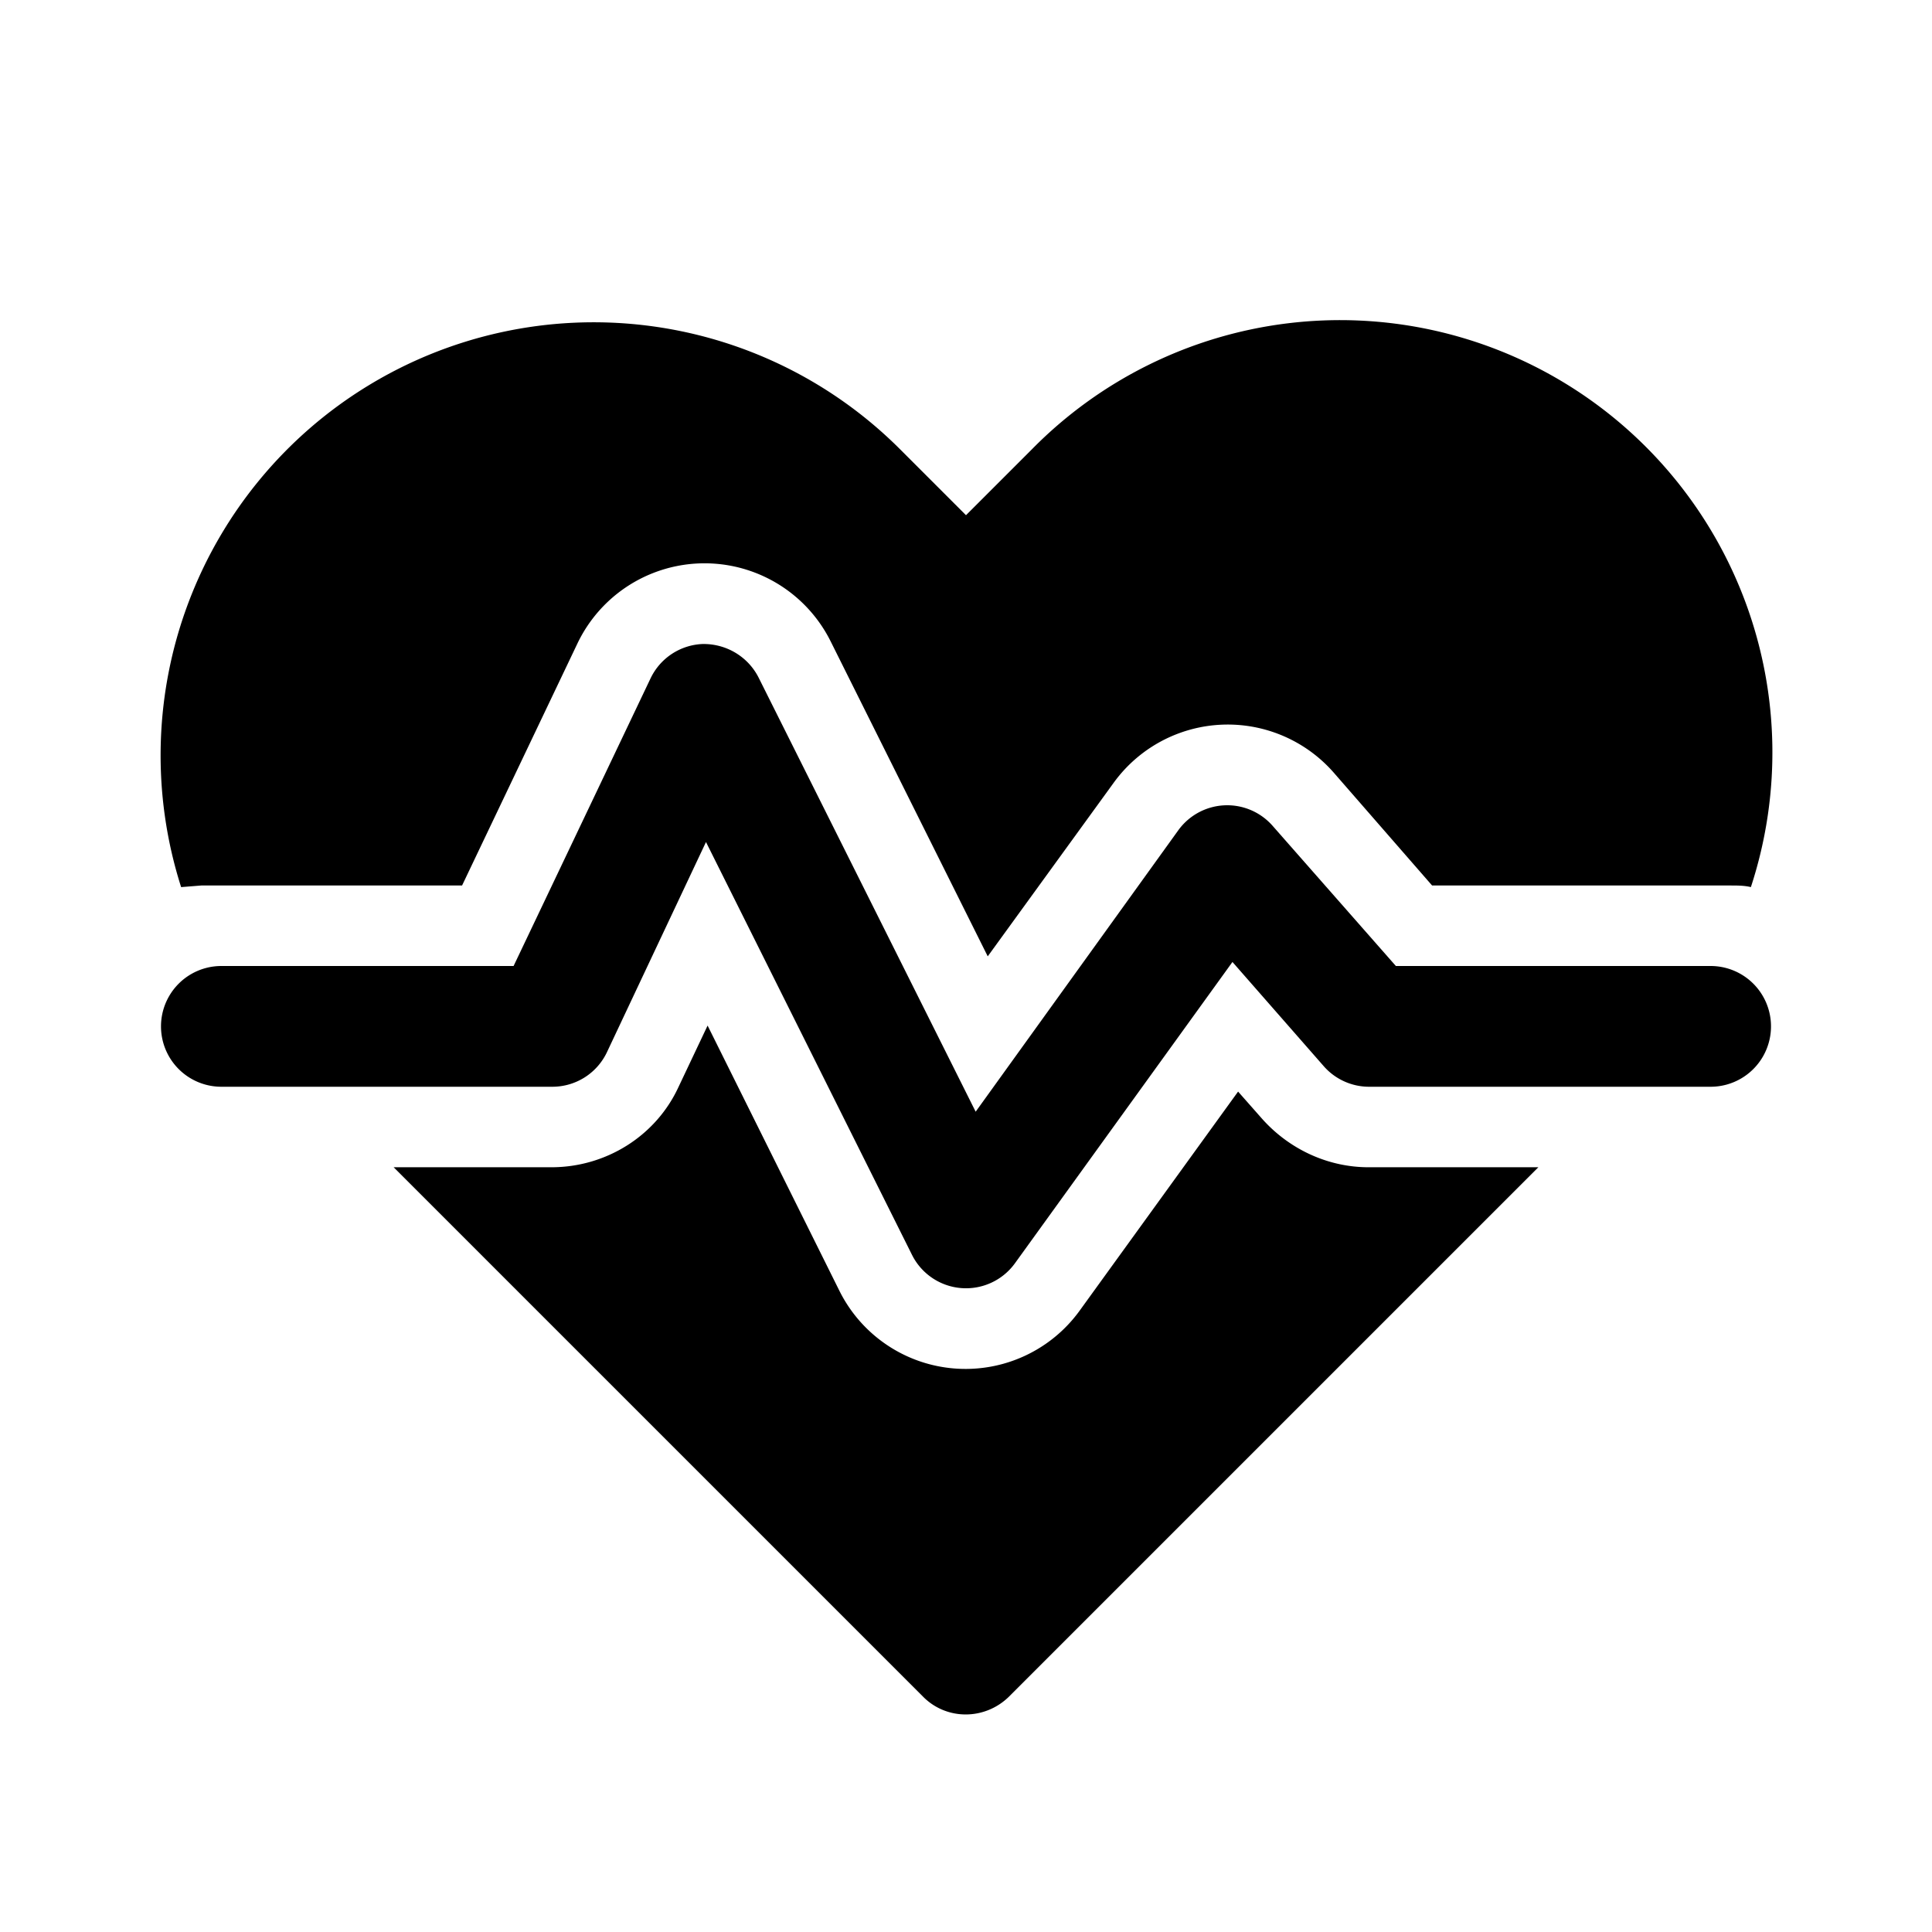
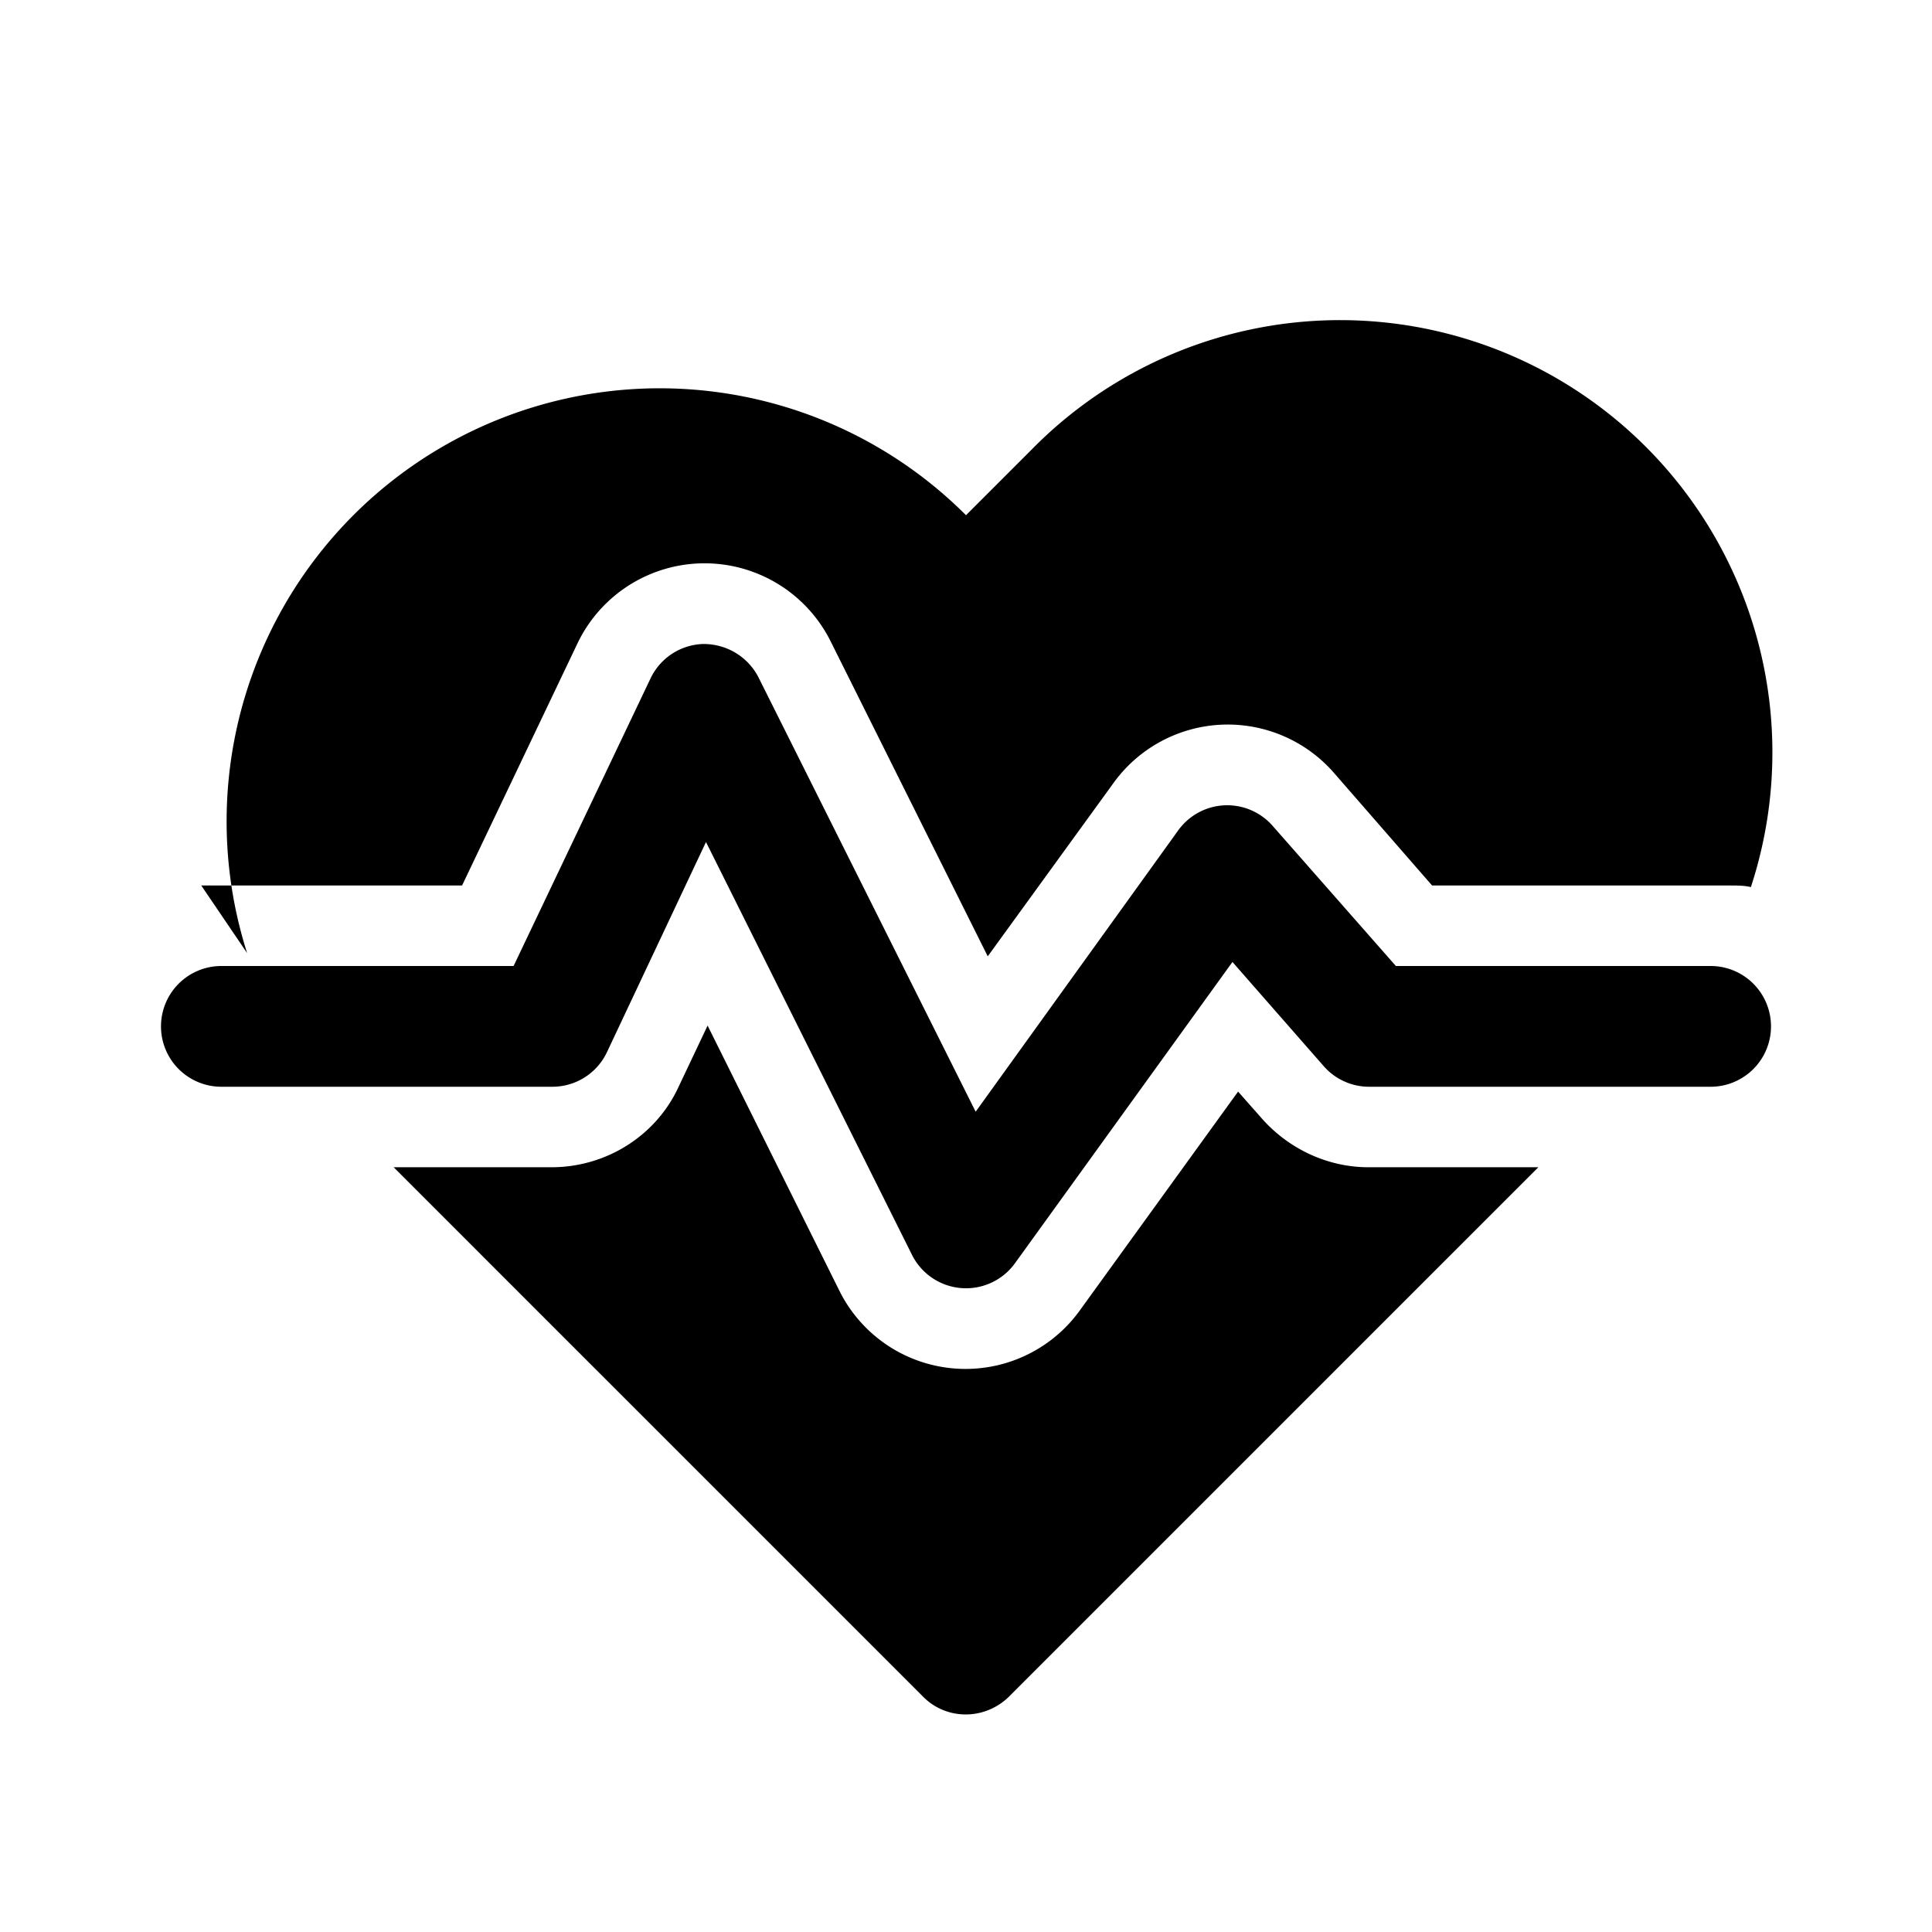
<svg xmlns="http://www.w3.org/2000/svg" width="24" height="24" viewBox="0 0 24 24">
-   <path d="M12.82 5.58 12 6.4l-.82-.82a5.38 5.38 0 0 0-8.93 5.44L2.5 11h3.24l1.43-3a1.75 1.75 0 0 1 3.15-.03l1.95 3.91 1.56-2.15a1.75 1.75 0 0 1 2.74-.13l1.22 1.4h3.71c.08 0 .17 0 .25.02a5.37 5.37 0 0 0-8.93-5.44Zm-1.35 15.5L4.89 14.5h1.96c.68 0 1.3-.39 1.58-1l.36-.76 1.64 3.3a1.75 1.75 0 0 0 2.99.23l1.96-2.71.3.34c.34.38.82.6 1.32.6h2.11l-6.58 6.58c-.3.29-.77.29-1.06 0ZM8.74 8c.29 0 .55.16.68.41l2.7 5.4 2.52-3.5a.75.75 0 0 1 1.17-.05L17.34 12h3.91a.75.75 0 0 1 0 1.5H17a.75.75 0 0 1-.56-.26l-1.13-1.29-2.7 3.74a.75.75 0 0 1-1.28-.1l-2.56-5.13-1.23 2.61a.75.75 0 0 1-.68.43H2.75a.75.75 0 0 1 0-1.5h3.63l1.7-3.57A.75.75 0 0 1 8.73 8Z" />
+   <path d="M12.82 5.58 12 6.4a5.38 5.38 0 0 0-8.93 5.44L2.5 11h3.24l1.43-3a1.75 1.75 0 0 1 3.15-.03l1.95 3.91 1.56-2.15a1.75 1.75 0 0 1 2.74-.13l1.22 1.4h3.71c.08 0 .17 0 .25.02a5.37 5.37 0 0 0-8.93-5.44Zm-1.35 15.5L4.89 14.5h1.96c.68 0 1.3-.39 1.58-1l.36-.76 1.64 3.3a1.75 1.75 0 0 0 2.99.23l1.96-2.71.3.34c.34.38.82.6 1.32.6h2.11l-6.58 6.58c-.3.29-.77.29-1.06 0ZM8.74 8c.29 0 .55.16.68.41l2.7 5.4 2.52-3.5a.75.75 0 0 1 1.17-.05L17.34 12h3.91a.75.75 0 0 1 0 1.5H17a.75.75 0 0 1-.56-.26l-1.13-1.29-2.7 3.74a.75.75 0 0 1-1.28-.1l-2.56-5.13-1.23 2.61a.75.75 0 0 1-.68.43H2.75a.75.75 0 0 1 0-1.5h3.63l1.7-3.57A.75.75 0 0 1 8.73 8Z" />
</svg>